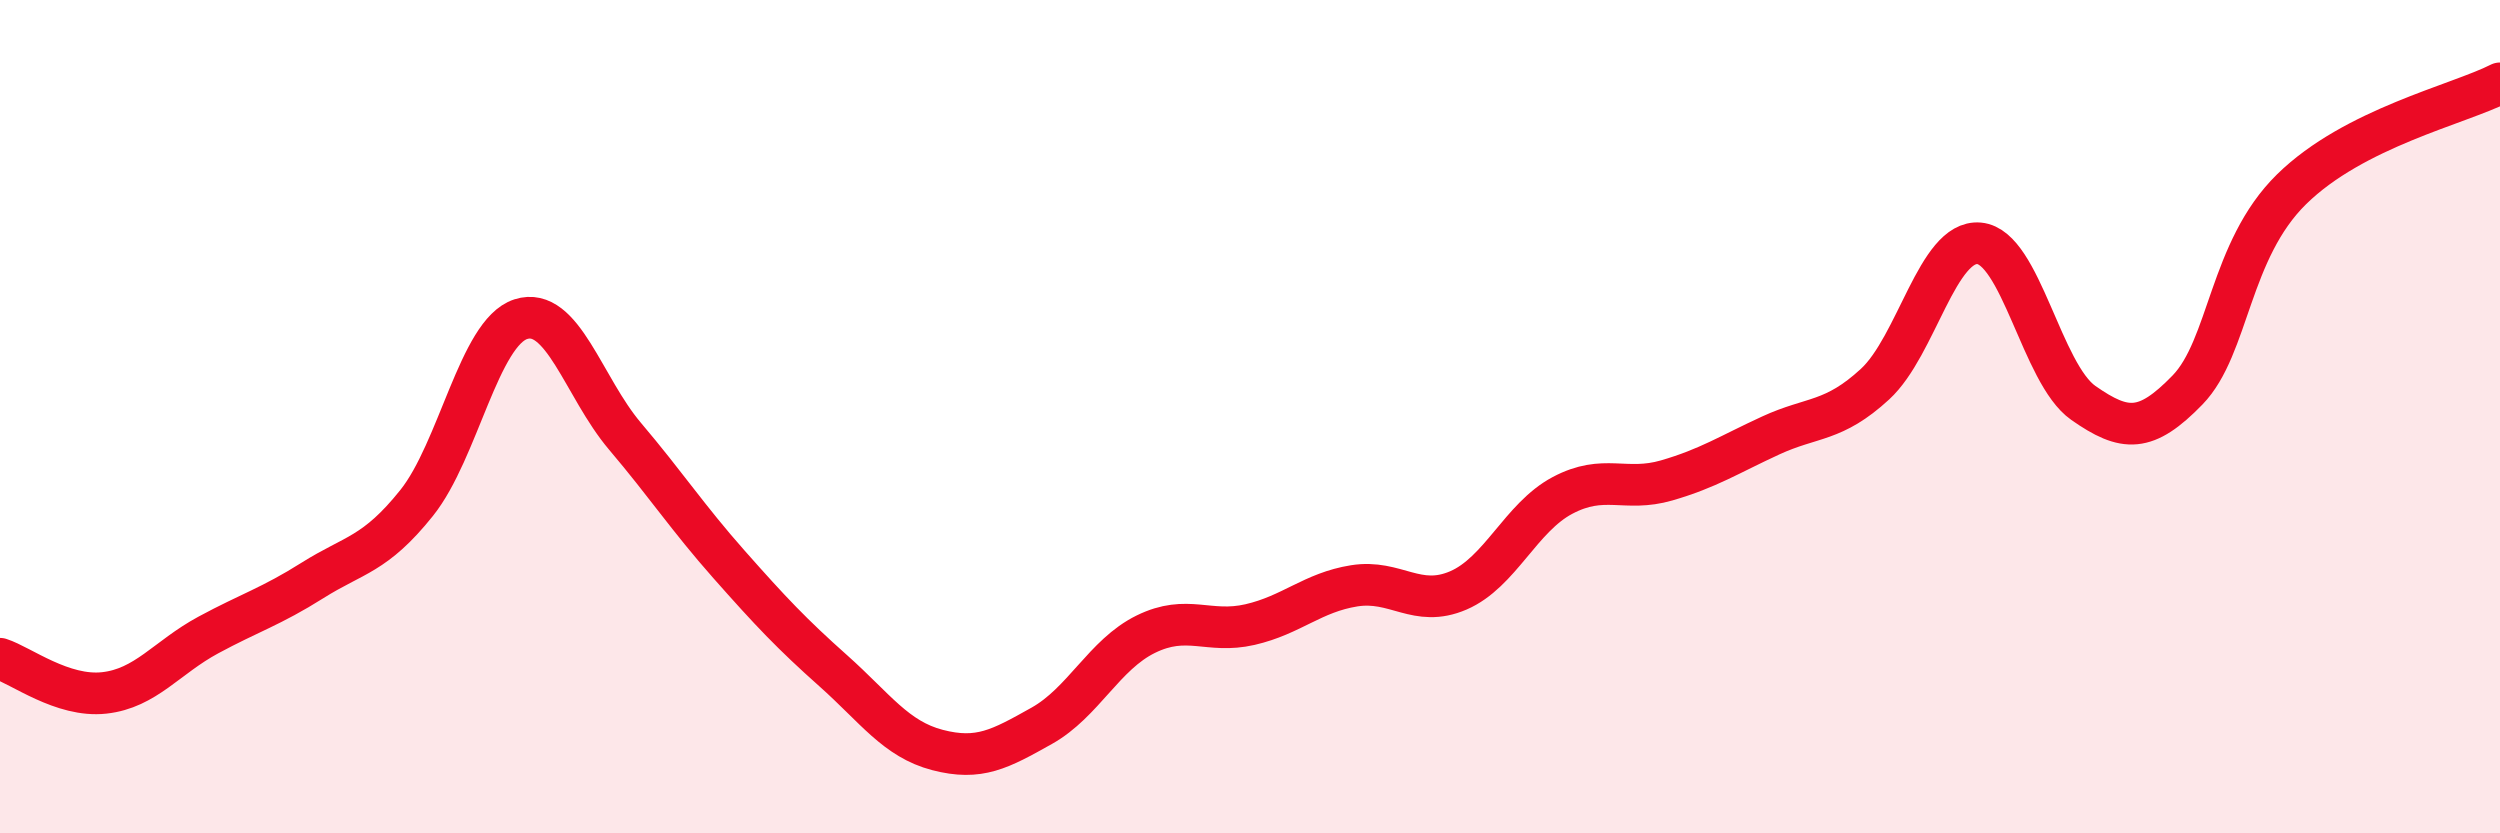
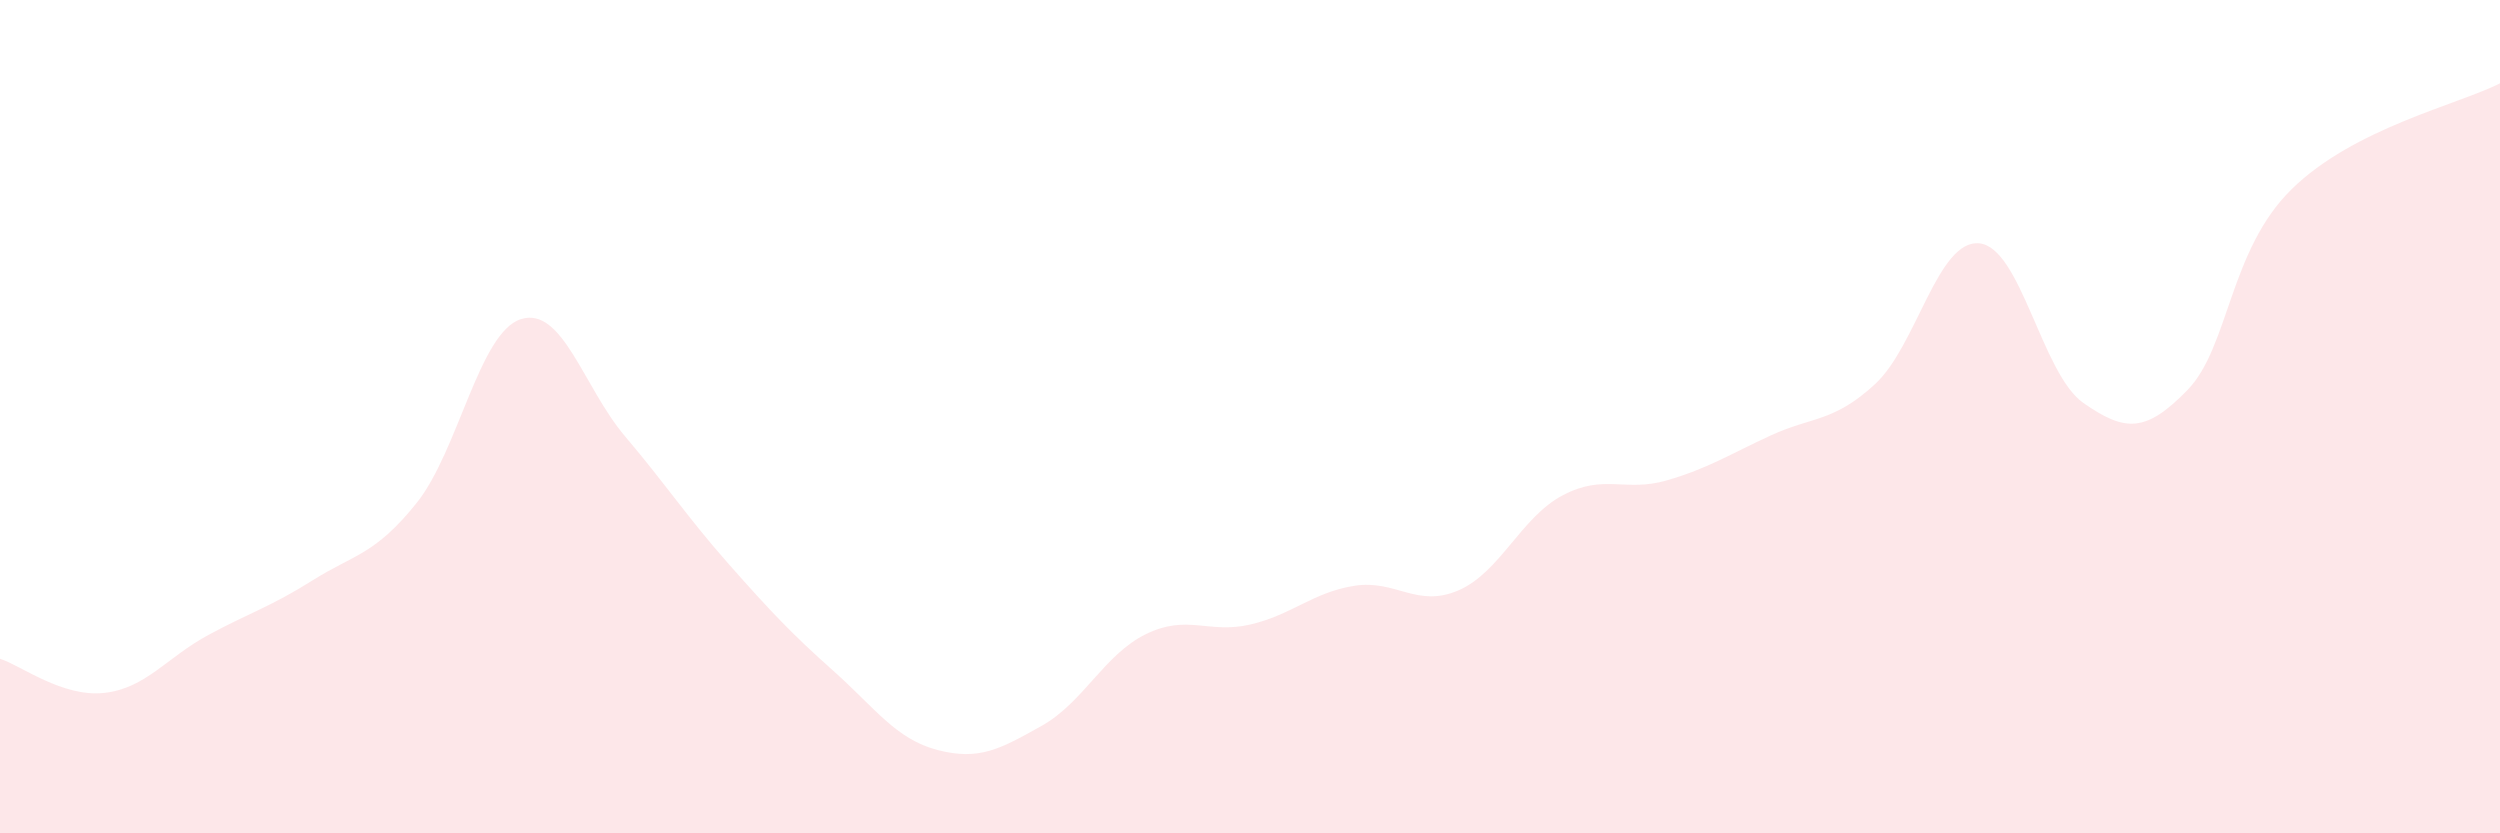
<svg xmlns="http://www.w3.org/2000/svg" width="60" height="20" viewBox="0 0 60 20">
  <path d="M 0,15.81 C 0.5,15.97 1.5,16.74 2.5,16.63 C 3.5,16.52 4,15.78 5,15.24 C 6,14.7 6.5,14.56 7.5,13.93 C 8.5,13.3 9,13.32 10,12.07 C 11,10.82 11.5,7.98 12.5,7.66 C 13.5,7.34 14,9.29 15,10.47 C 16,11.65 16.5,12.42 17.5,13.55 C 18.5,14.68 19,15.21 20,16.1 C 21,16.99 21.5,17.74 22.5,18 C 23.5,18.26 24,17.98 25,17.42 C 26,16.86 26.5,15.71 27.5,15.22 C 28.5,14.73 29,15.22 30,14.99 C 31,14.76 31.5,14.22 32.5,14.06 C 33.5,13.9 34,14.6 35,14.17 C 36,13.74 36.5,12.42 37.5,11.89 C 38.5,11.36 39,11.82 40,11.53 C 41,11.24 41.5,10.91 42.5,10.45 C 43.5,9.99 44,10.14 45,9.22 C 46,8.3 46.5,5.75 47.5,5.84 C 48.5,5.93 49,8.97 50,9.67 C 51,10.37 51.5,10.39 52.5,9.36 C 53.5,8.33 53.5,6.01 55,4.54 C 56.5,3.07 59,2.51 60,2L60 20L0 20Z" fill="#EB0A25" opacity="0.1" stroke-linecap="round" stroke-linejoin="round" />
-   <path d="M 0,15.81 C 0.5,15.97 1.5,16.74 2.5,16.63 C 3.5,16.52 4,15.78 5,15.24 C 6,14.7 6.5,14.56 7.5,13.93 C 8.5,13.3 9,13.32 10,12.07 C 11,10.82 11.5,7.98 12.5,7.66 C 13.5,7.34 14,9.29 15,10.47 C 16,11.65 16.5,12.42 17.5,13.55 C 18.5,14.68 19,15.21 20,16.1 C 21,16.99 21.5,17.74 22.5,18 C 23.5,18.26 24,17.98 25,17.42 C 26,16.86 26.5,15.71 27.5,15.22 C 28.5,14.73 29,15.22 30,14.99 C 31,14.76 31.5,14.22 32.5,14.06 C 33.5,13.9 34,14.6 35,14.17 C 36,13.74 36.5,12.42 37.5,11.89 C 38.5,11.36 39,11.82 40,11.53 C 41,11.24 41.5,10.91 42.5,10.45 C 43.5,9.99 44,10.14 45,9.22 C 46,8.3 46.5,5.75 47.5,5.84 C 48.5,5.93 49,8.97 50,9.67 C 51,10.37 51.5,10.39 52.5,9.36 C 53.5,8.33 53.5,6.01 55,4.54 C 56.5,3.07 59,2.51 60,2" stroke="#EB0A25" stroke-width="1" fill="none" stroke-linecap="round" stroke-linejoin="round" />
</svg>